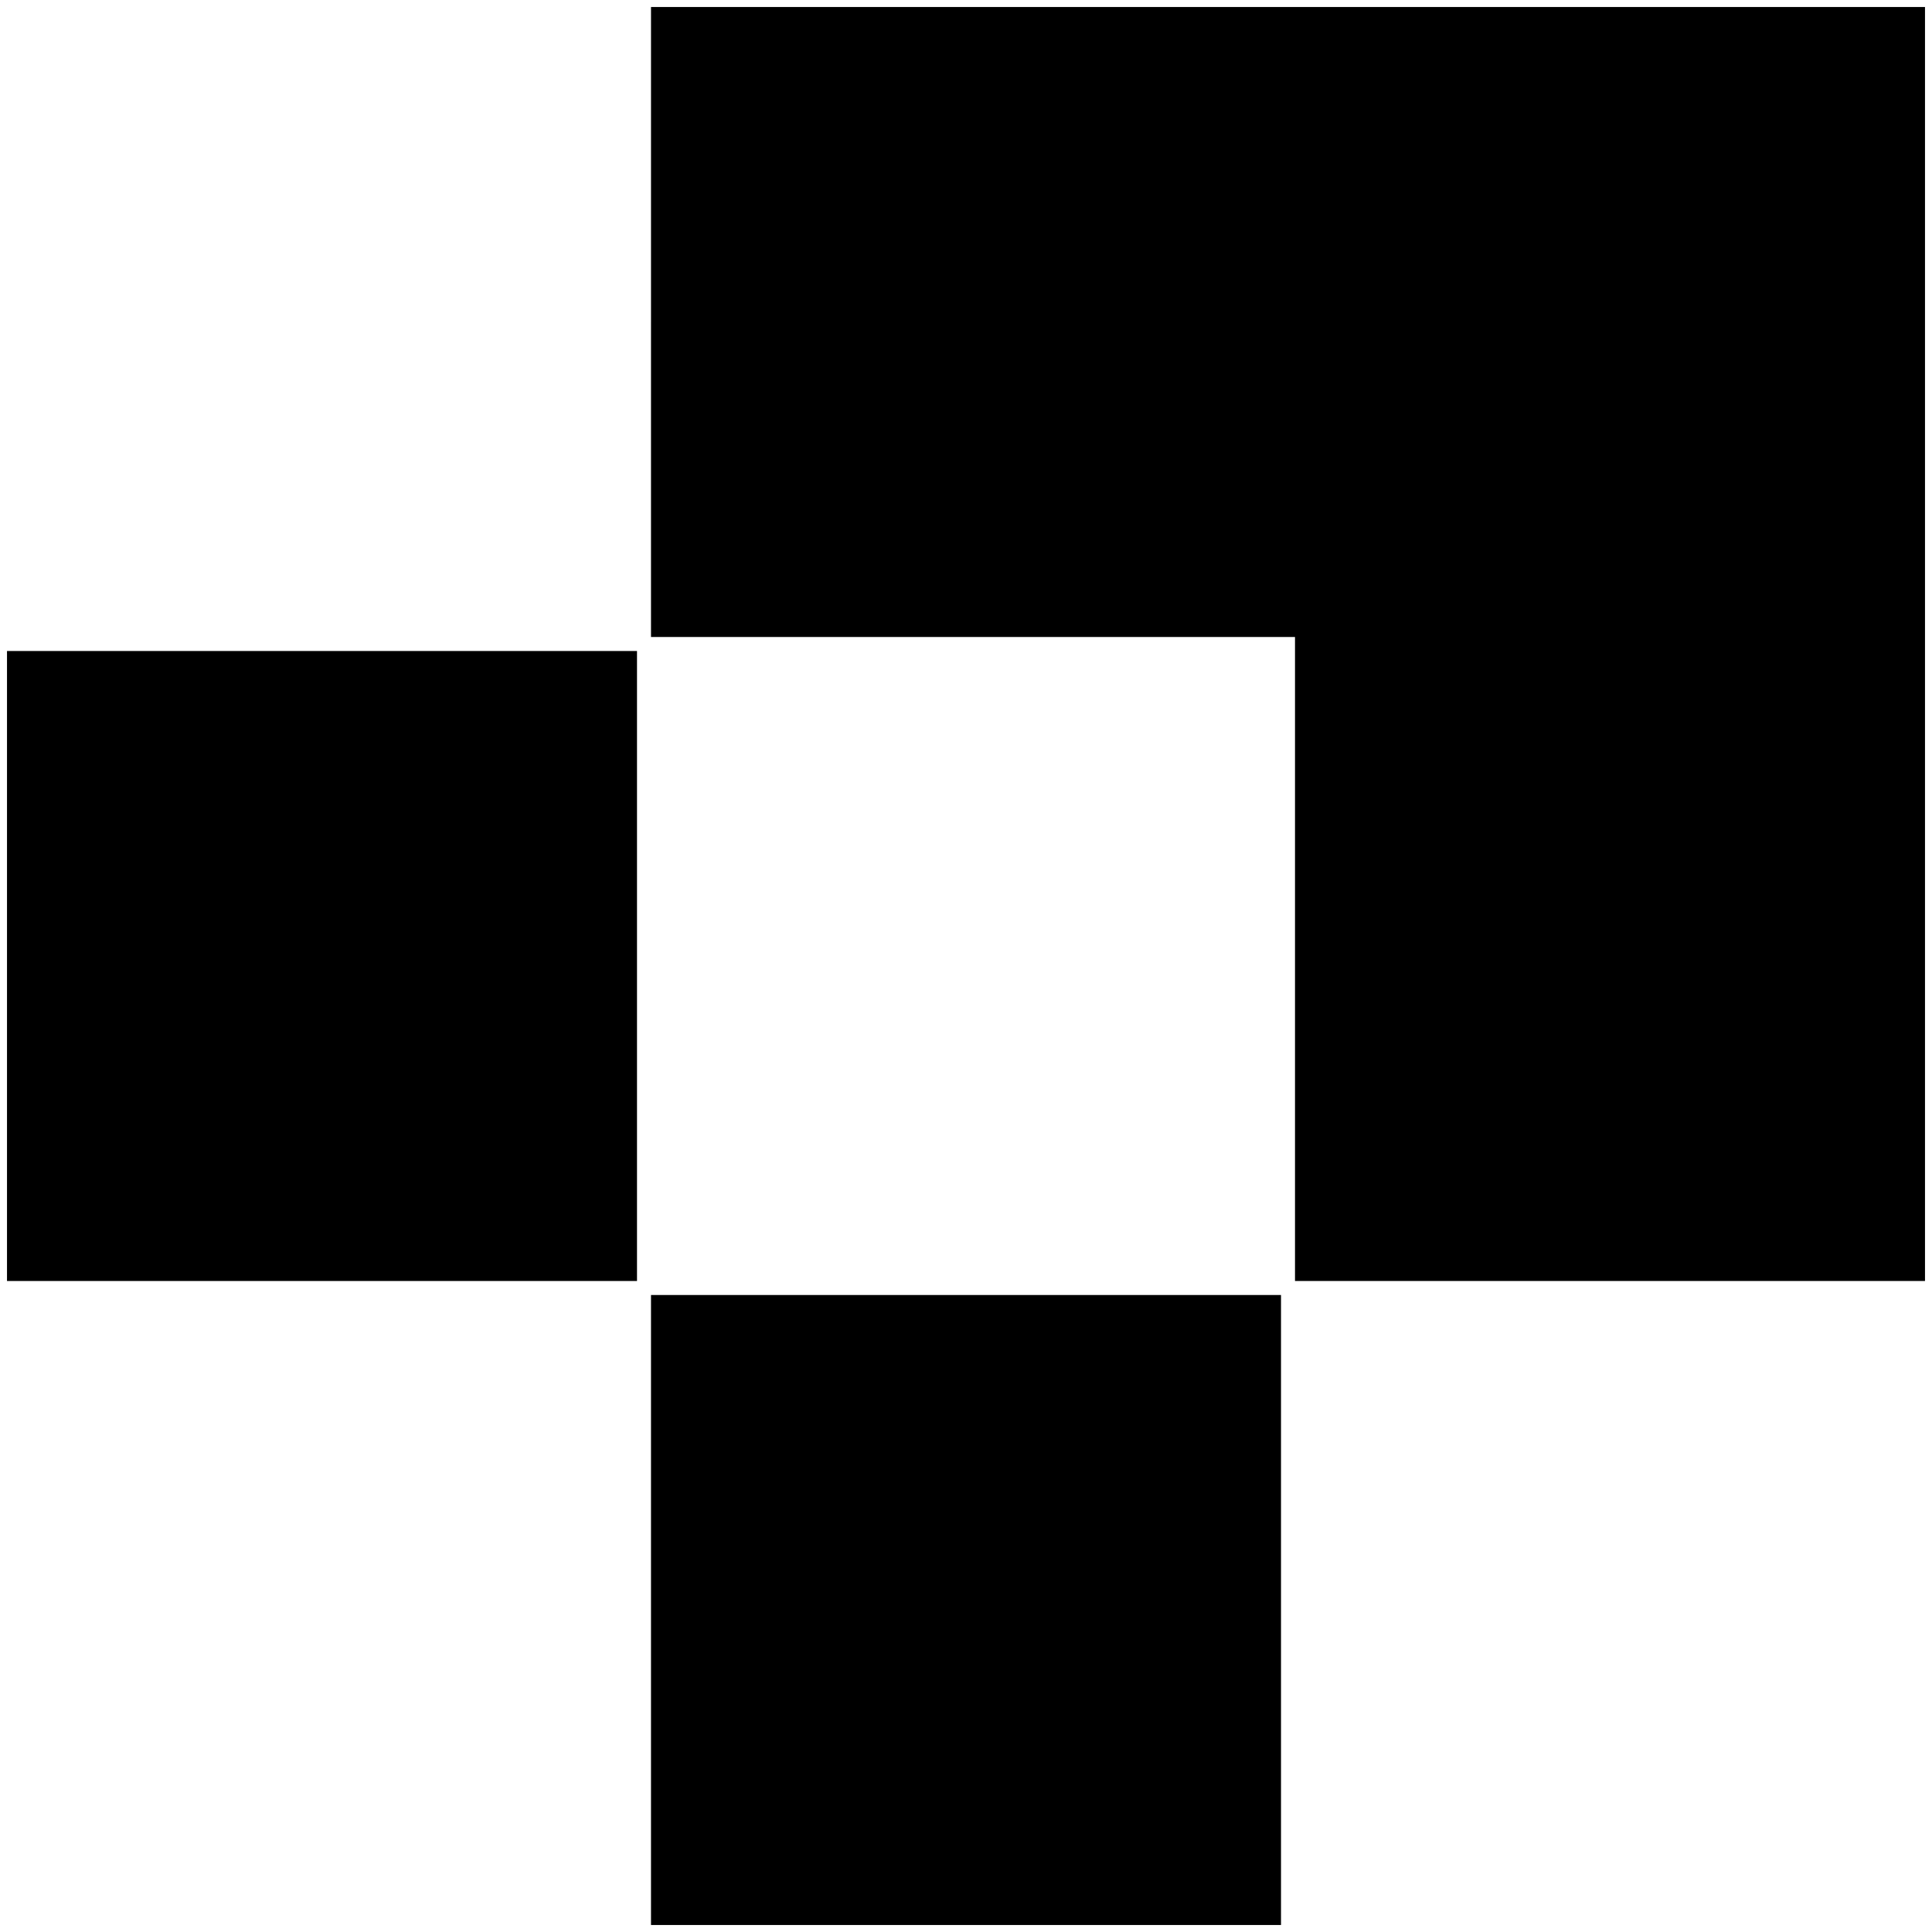
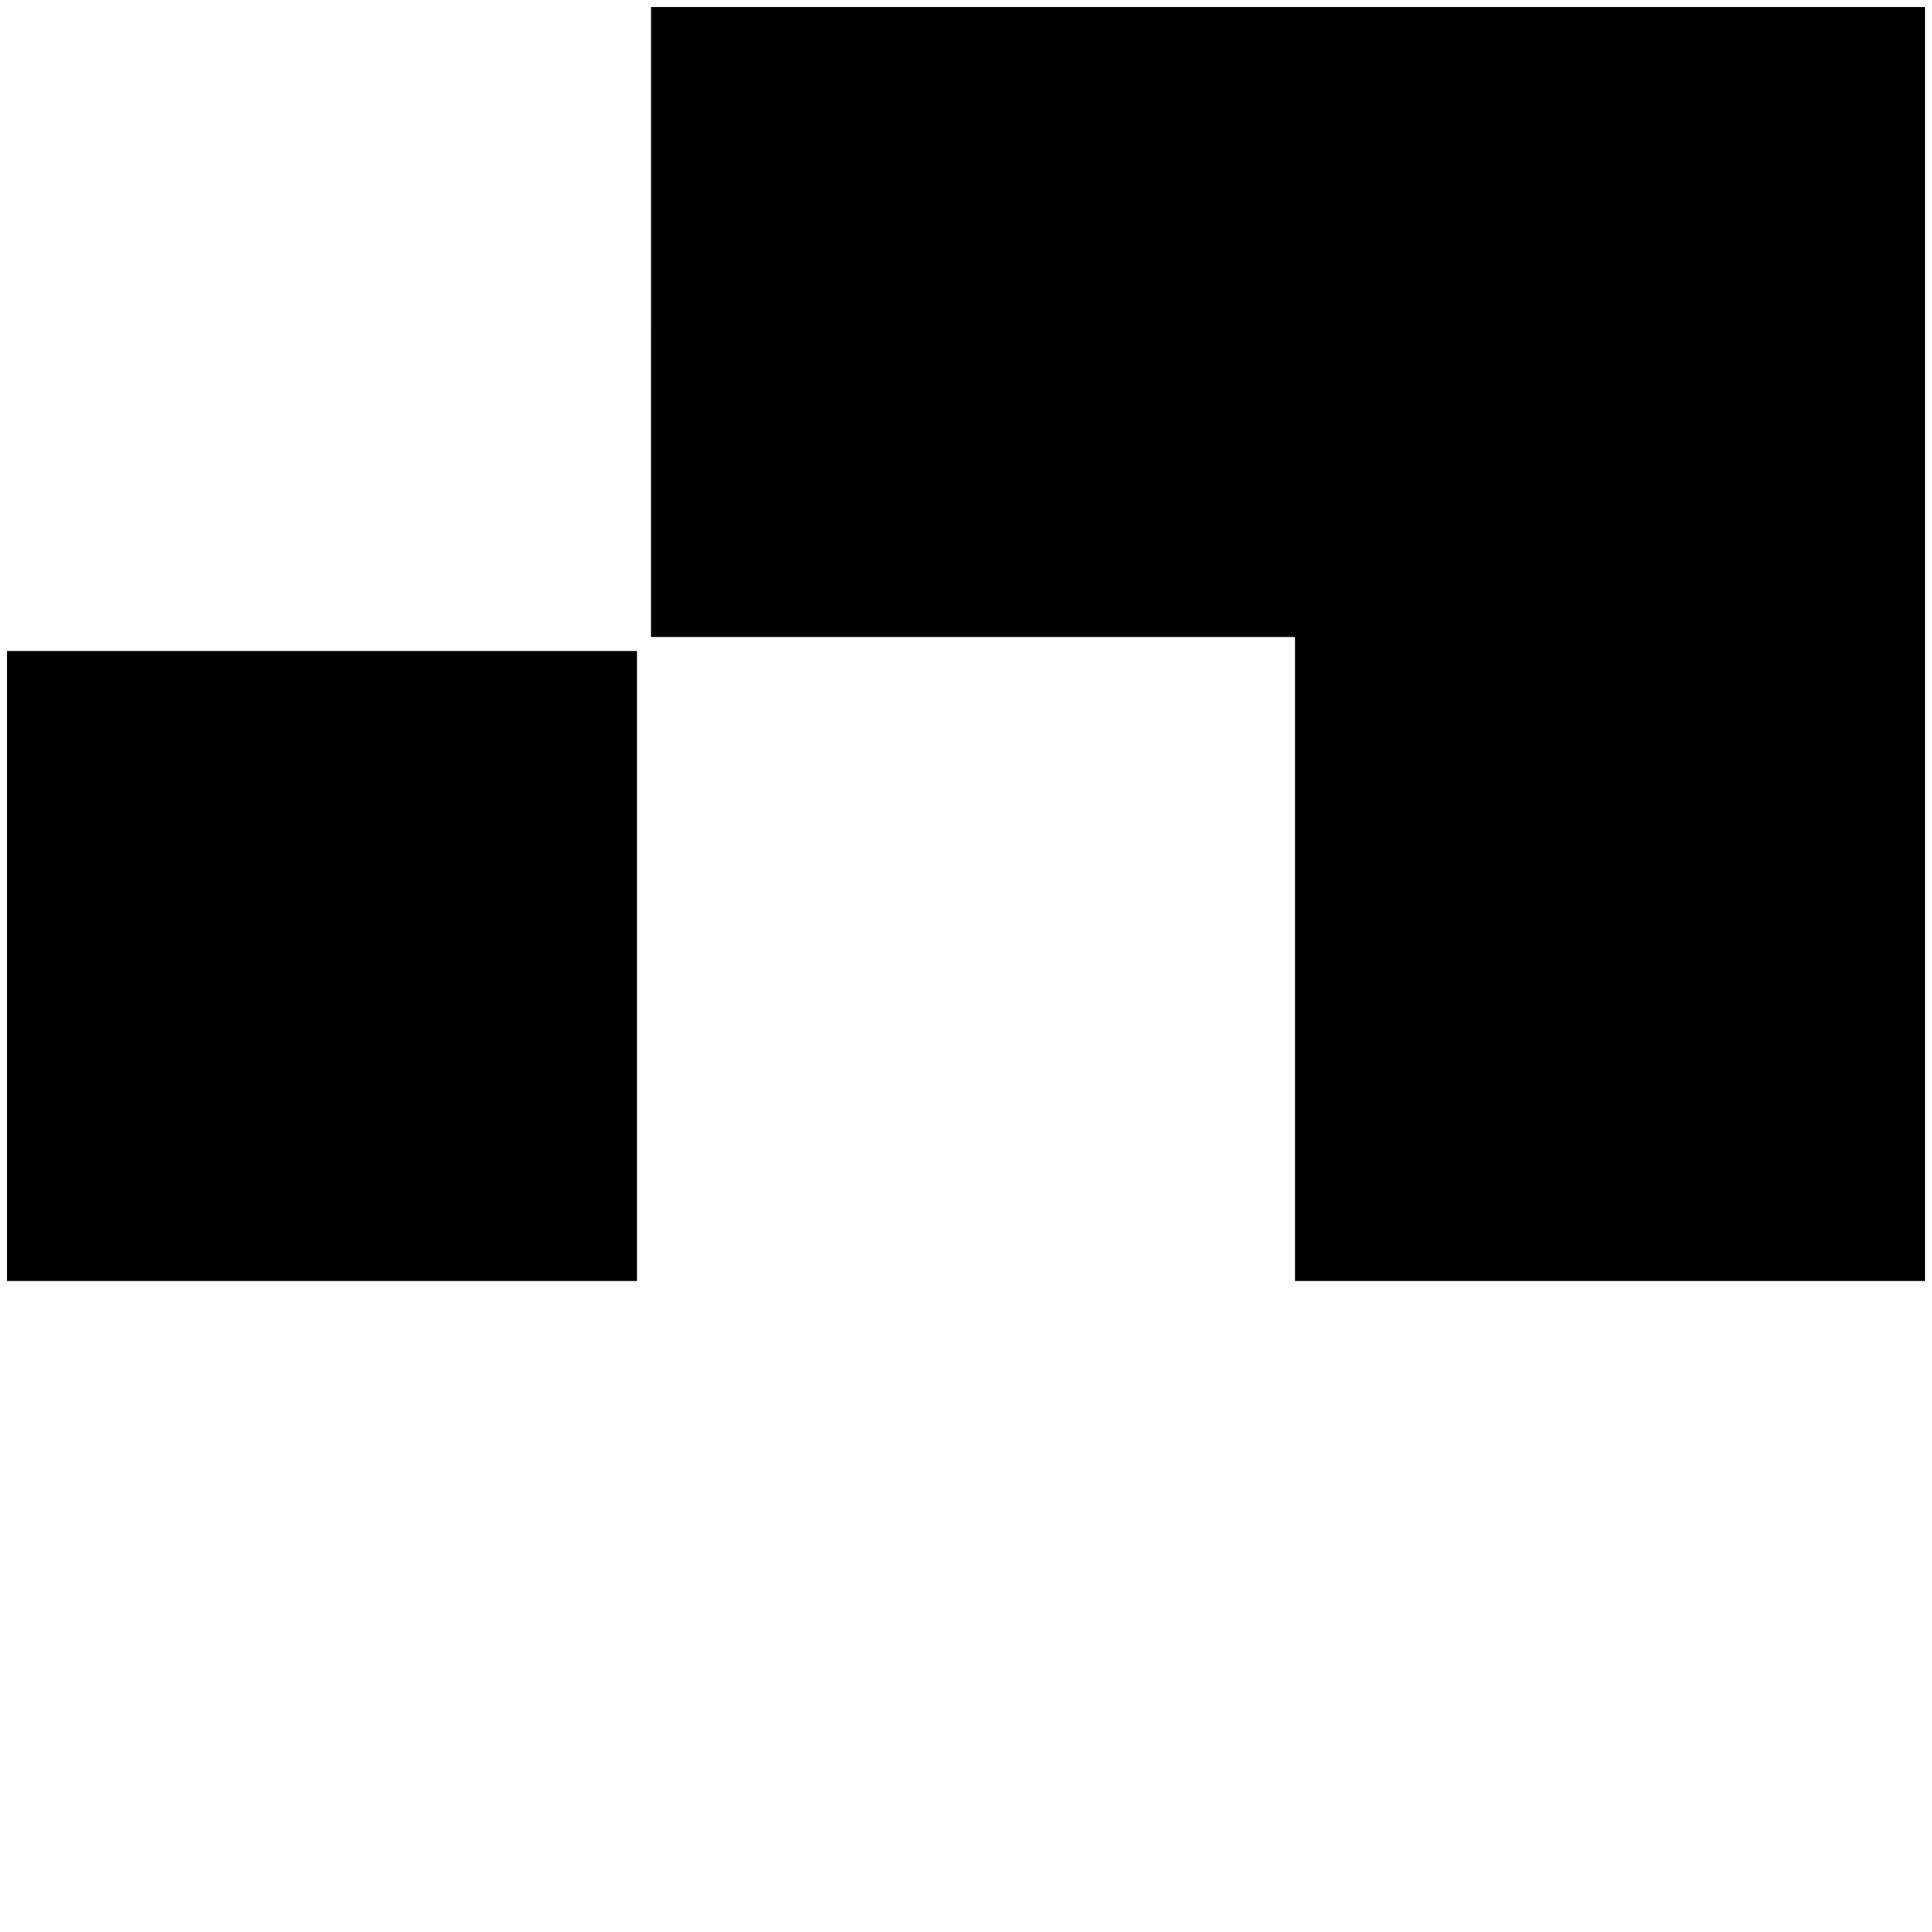
<svg xmlns="http://www.w3.org/2000/svg" version="1.0" width="276pt" height="276pt" viewBox="0 0 276 276" preserveAspectRatio="xMidYMid meet">
  <g transform="translate(0,276) scale(0.1,-0.1)" fill="#000000" stroke="none">
    <path d="M930 2300 l0 -450 460 0 460 0 0 -460 0 -460 450 0 450 0 0 910 0 910 -910 0 -910 0 0 -450z" />
    <path d="M10 1380 l0 -450 450 0 450 0 0 450 0 450 -450 0 -450 0 0 -450z" />
-     <path d="M930 460 l0 -450 450 0 450 0 0 450 0 450 -450 0 -450 0 0 -450z" />
  </g>
</svg>